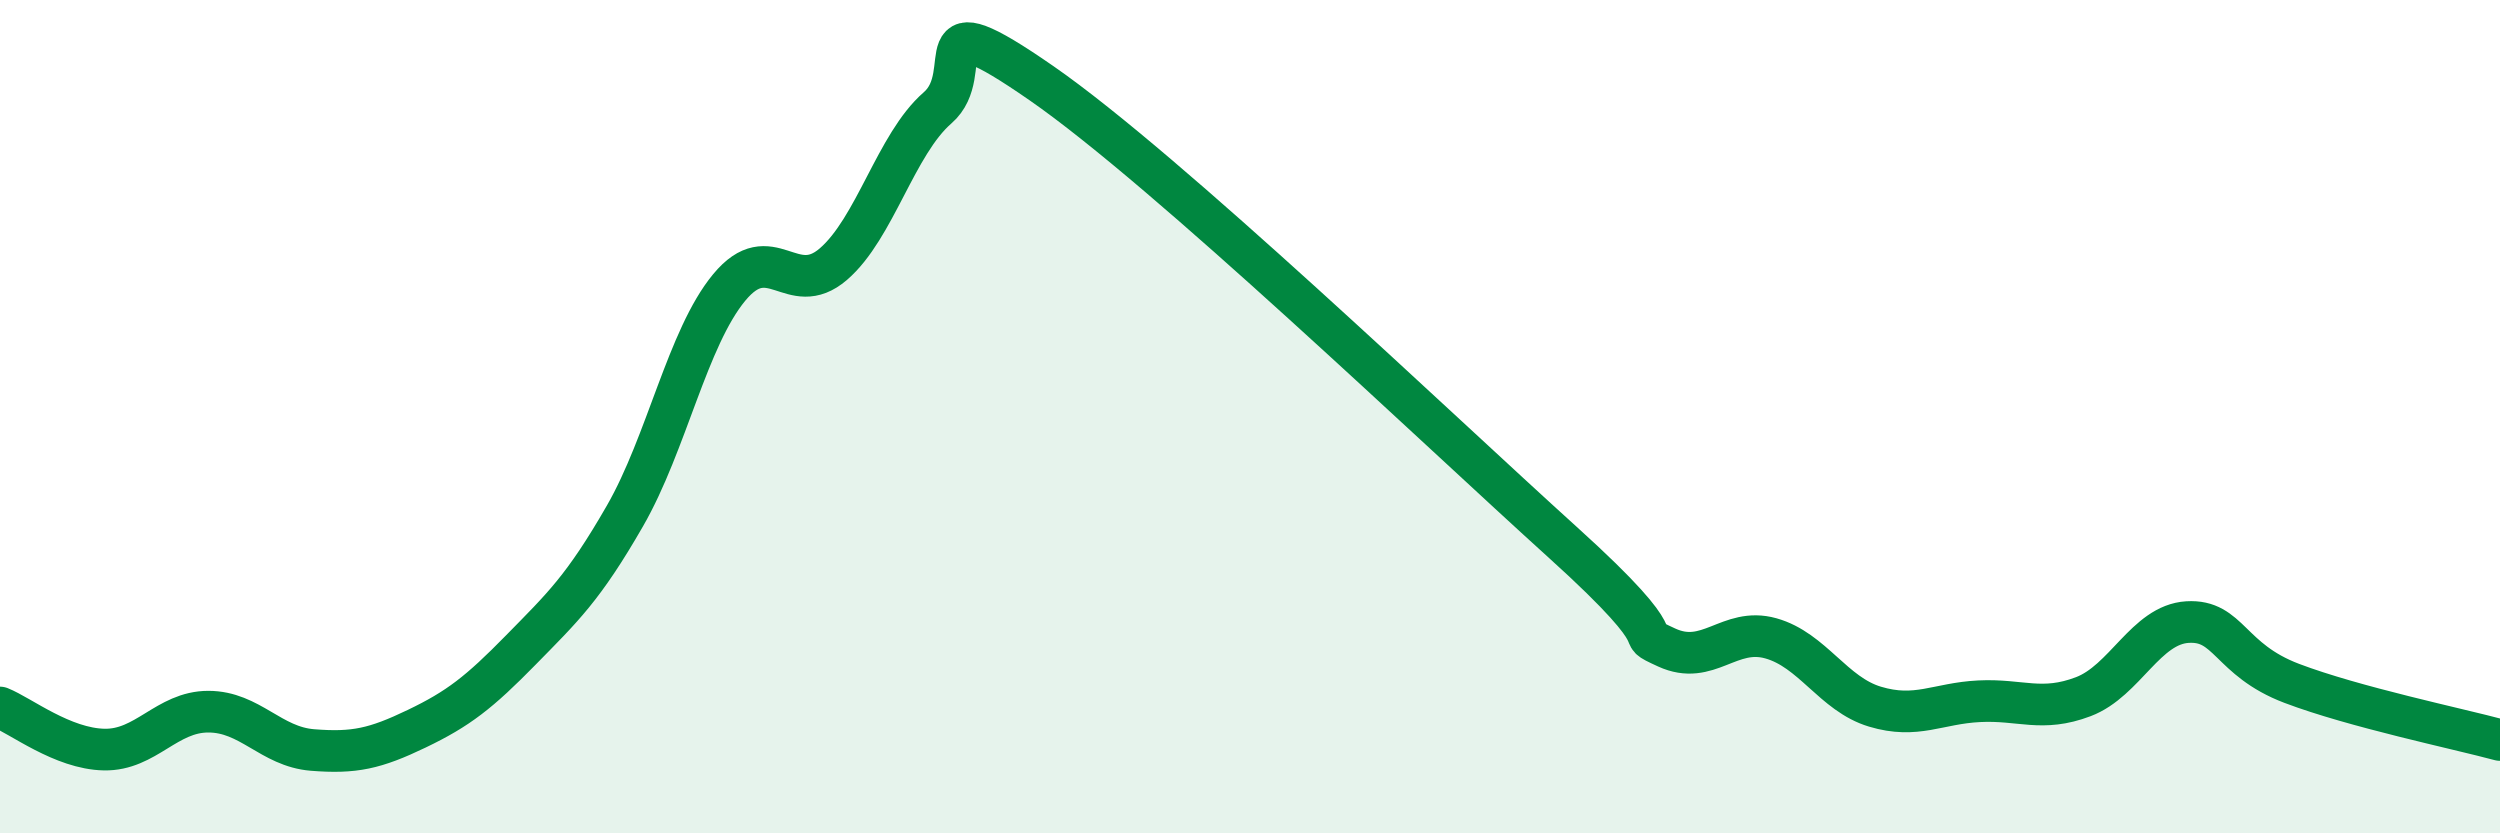
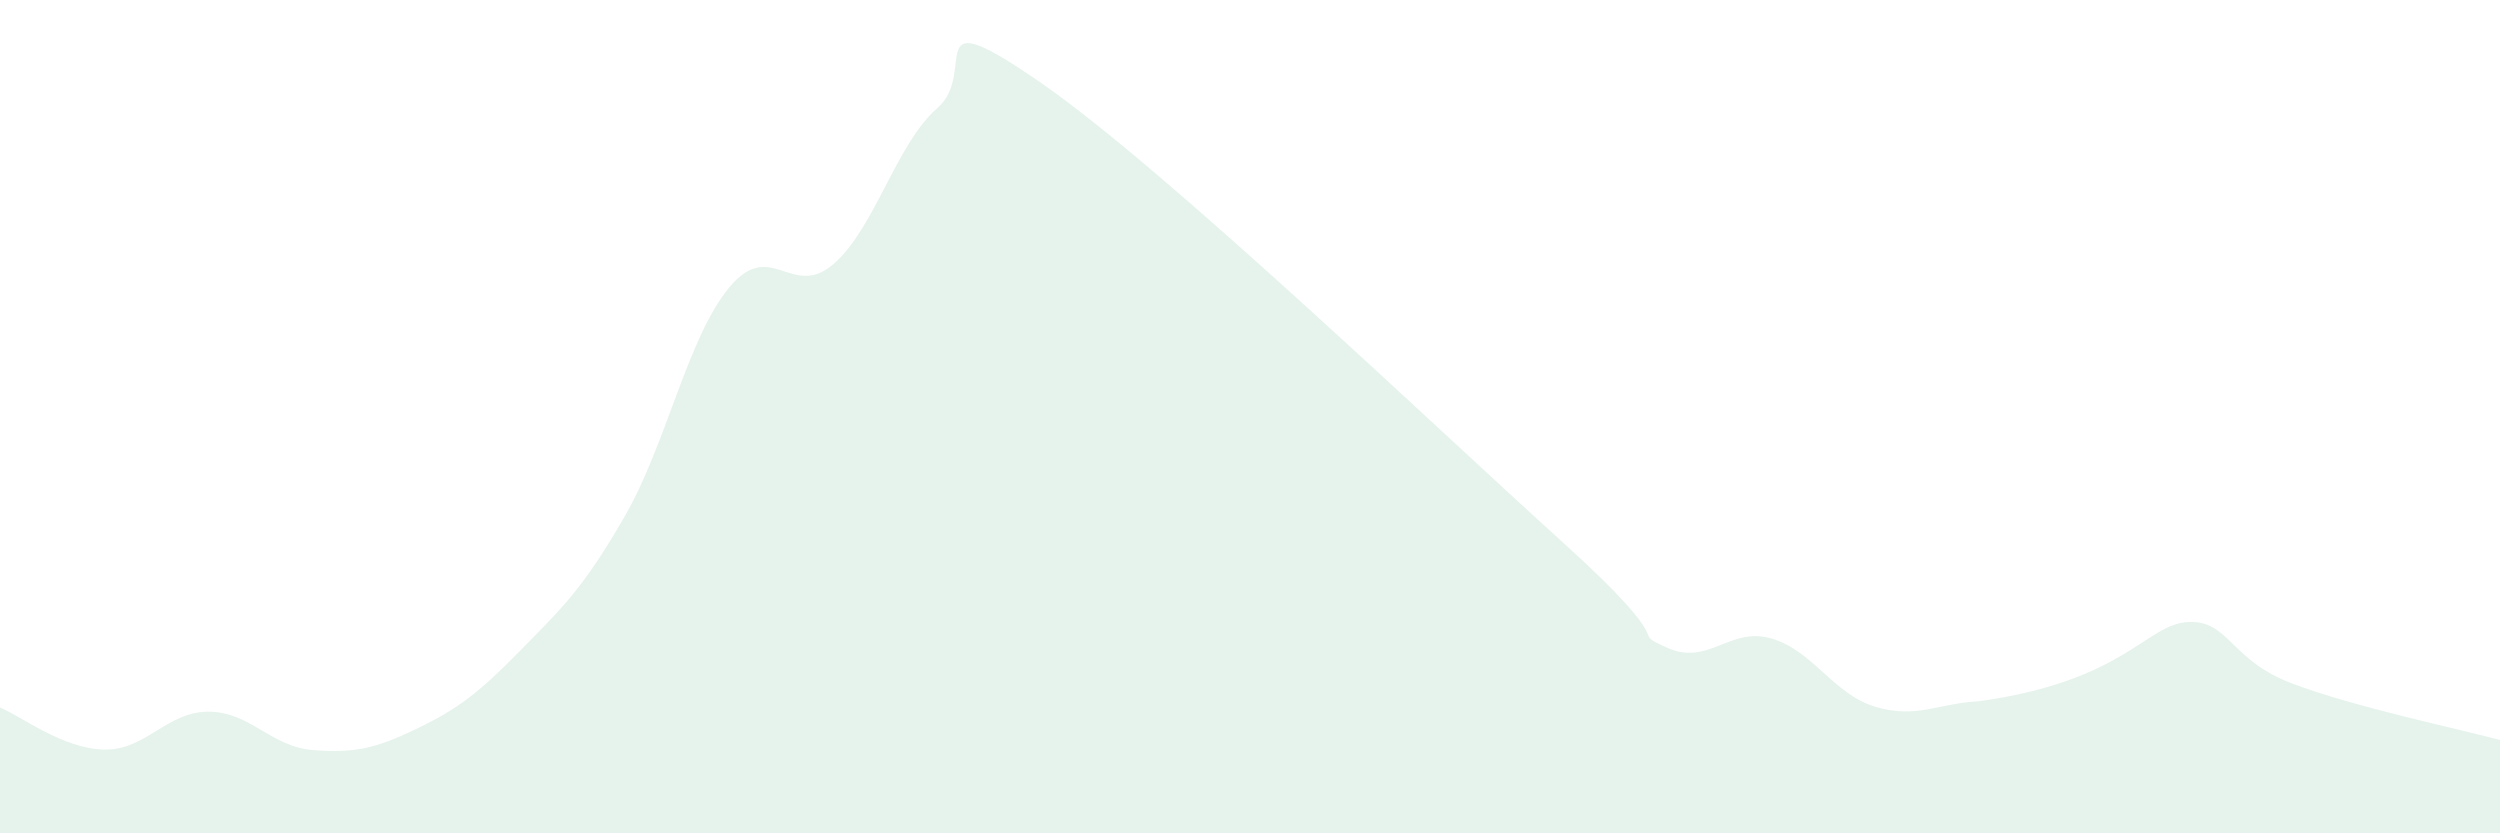
<svg xmlns="http://www.w3.org/2000/svg" width="60" height="20" viewBox="0 0 60 20">
-   <path d="M 0,16.98 C 0.5,17.18 1.5,17.97 2.5,17.99 C 3.5,18.01 4,17.08 5,17.08 C 6,17.08 6.5,17.92 7.5,18 C 8.5,18.08 9,17.97 10,17.49 C 11,17.01 11.5,16.62 12.5,15.6 C 13.5,14.58 14,14.12 15,12.38 C 16,10.64 16.5,8.11 17.5,6.9 C 18.5,5.69 19,7.2 20,6.34 C 21,5.48 21.5,3.46 22.5,2.59 C 23.5,1.72 22,-0.08 25,2 C 28,4.08 34.5,10.3 37.5,13.01 C 40.5,15.72 39,15.08 40,15.54 C 41,16 41.5,15.04 42.5,15.32 C 43.5,15.6 44,16.66 45,16.96 C 46,17.26 46.5,16.88 47.5,16.83 C 48.5,16.78 49,17.1 50,16.72 C 51,16.34 51.5,14.99 52.5,14.93 C 53.5,14.87 53.5,15.83 55,16.4 C 56.5,16.97 59,17.49 60,17.76L60 20L0 20Z" fill="#008740" opacity="0.1" stroke-linecap="round" stroke-linejoin="round" />
-   <path d="M 0,16.98 C 0.5,17.18 1.5,17.97 2.5,17.99 C 3.5,18.01 4,17.08 5,17.08 C 6,17.08 6.5,17.92 7.5,18 C 8.5,18.08 9,17.97 10,17.49 C 11,17.01 11.5,16.62 12.5,15.6 C 13.5,14.58 14,14.12 15,12.38 C 16,10.64 16.5,8.11 17.5,6.9 C 18.5,5.69 19,7.2 20,6.34 C 21,5.48 21.5,3.46 22.5,2.59 C 23.5,1.72 22,-0.08 25,2 C 28,4.08 34.5,10.3 37.5,13.01 C 40.5,15.72 39,15.08 40,15.54 C 41,16 41.5,15.04 42.5,15.32 C 43.5,15.6 44,16.66 45,16.96 C 46,17.26 46.5,16.88 47.5,16.83 C 48.5,16.78 49,17.1 50,16.72 C 51,16.34 51.5,14.99 52.5,14.93 C 53.5,14.87 53.5,15.83 55,16.4 C 56.5,16.97 59,17.49 60,17.76" stroke="#008740" stroke-width="1" fill="none" stroke-linecap="round" stroke-linejoin="round" />
+   <path d="M 0,16.98 C 0.5,17.18 1.5,17.97 2.5,17.99 C 3.5,18.01 4,17.08 5,17.08 C 6,17.08 6.5,17.92 7.5,18 C 8.5,18.08 9,17.97 10,17.49 C 11,17.01 11.5,16.62 12.5,15.6 C 13.5,14.58 14,14.12 15,12.38 C 16,10.64 16.5,8.11 17.5,6.9 C 18.5,5.69 19,7.2 20,6.34 C 21,5.48 21.5,3.46 22.5,2.59 C 23.5,1.72 22,-0.08 25,2 C 28,4.08 34.5,10.3 37.5,13.01 C 40.5,15.72 39,15.08 40,15.54 C 41,16 41.5,15.04 42.5,15.32 C 43.5,15.6 44,16.66 45,16.96 C 46,17.26 46.5,16.88 47.5,16.83 C 51,16.34 51.5,14.99 52.5,14.93 C 53.5,14.87 53.5,15.83 55,16.4 C 56.5,16.97 59,17.49 60,17.76L60 20L0 20Z" fill="#008740" opacity="0.1" stroke-linecap="round" stroke-linejoin="round" />
</svg>